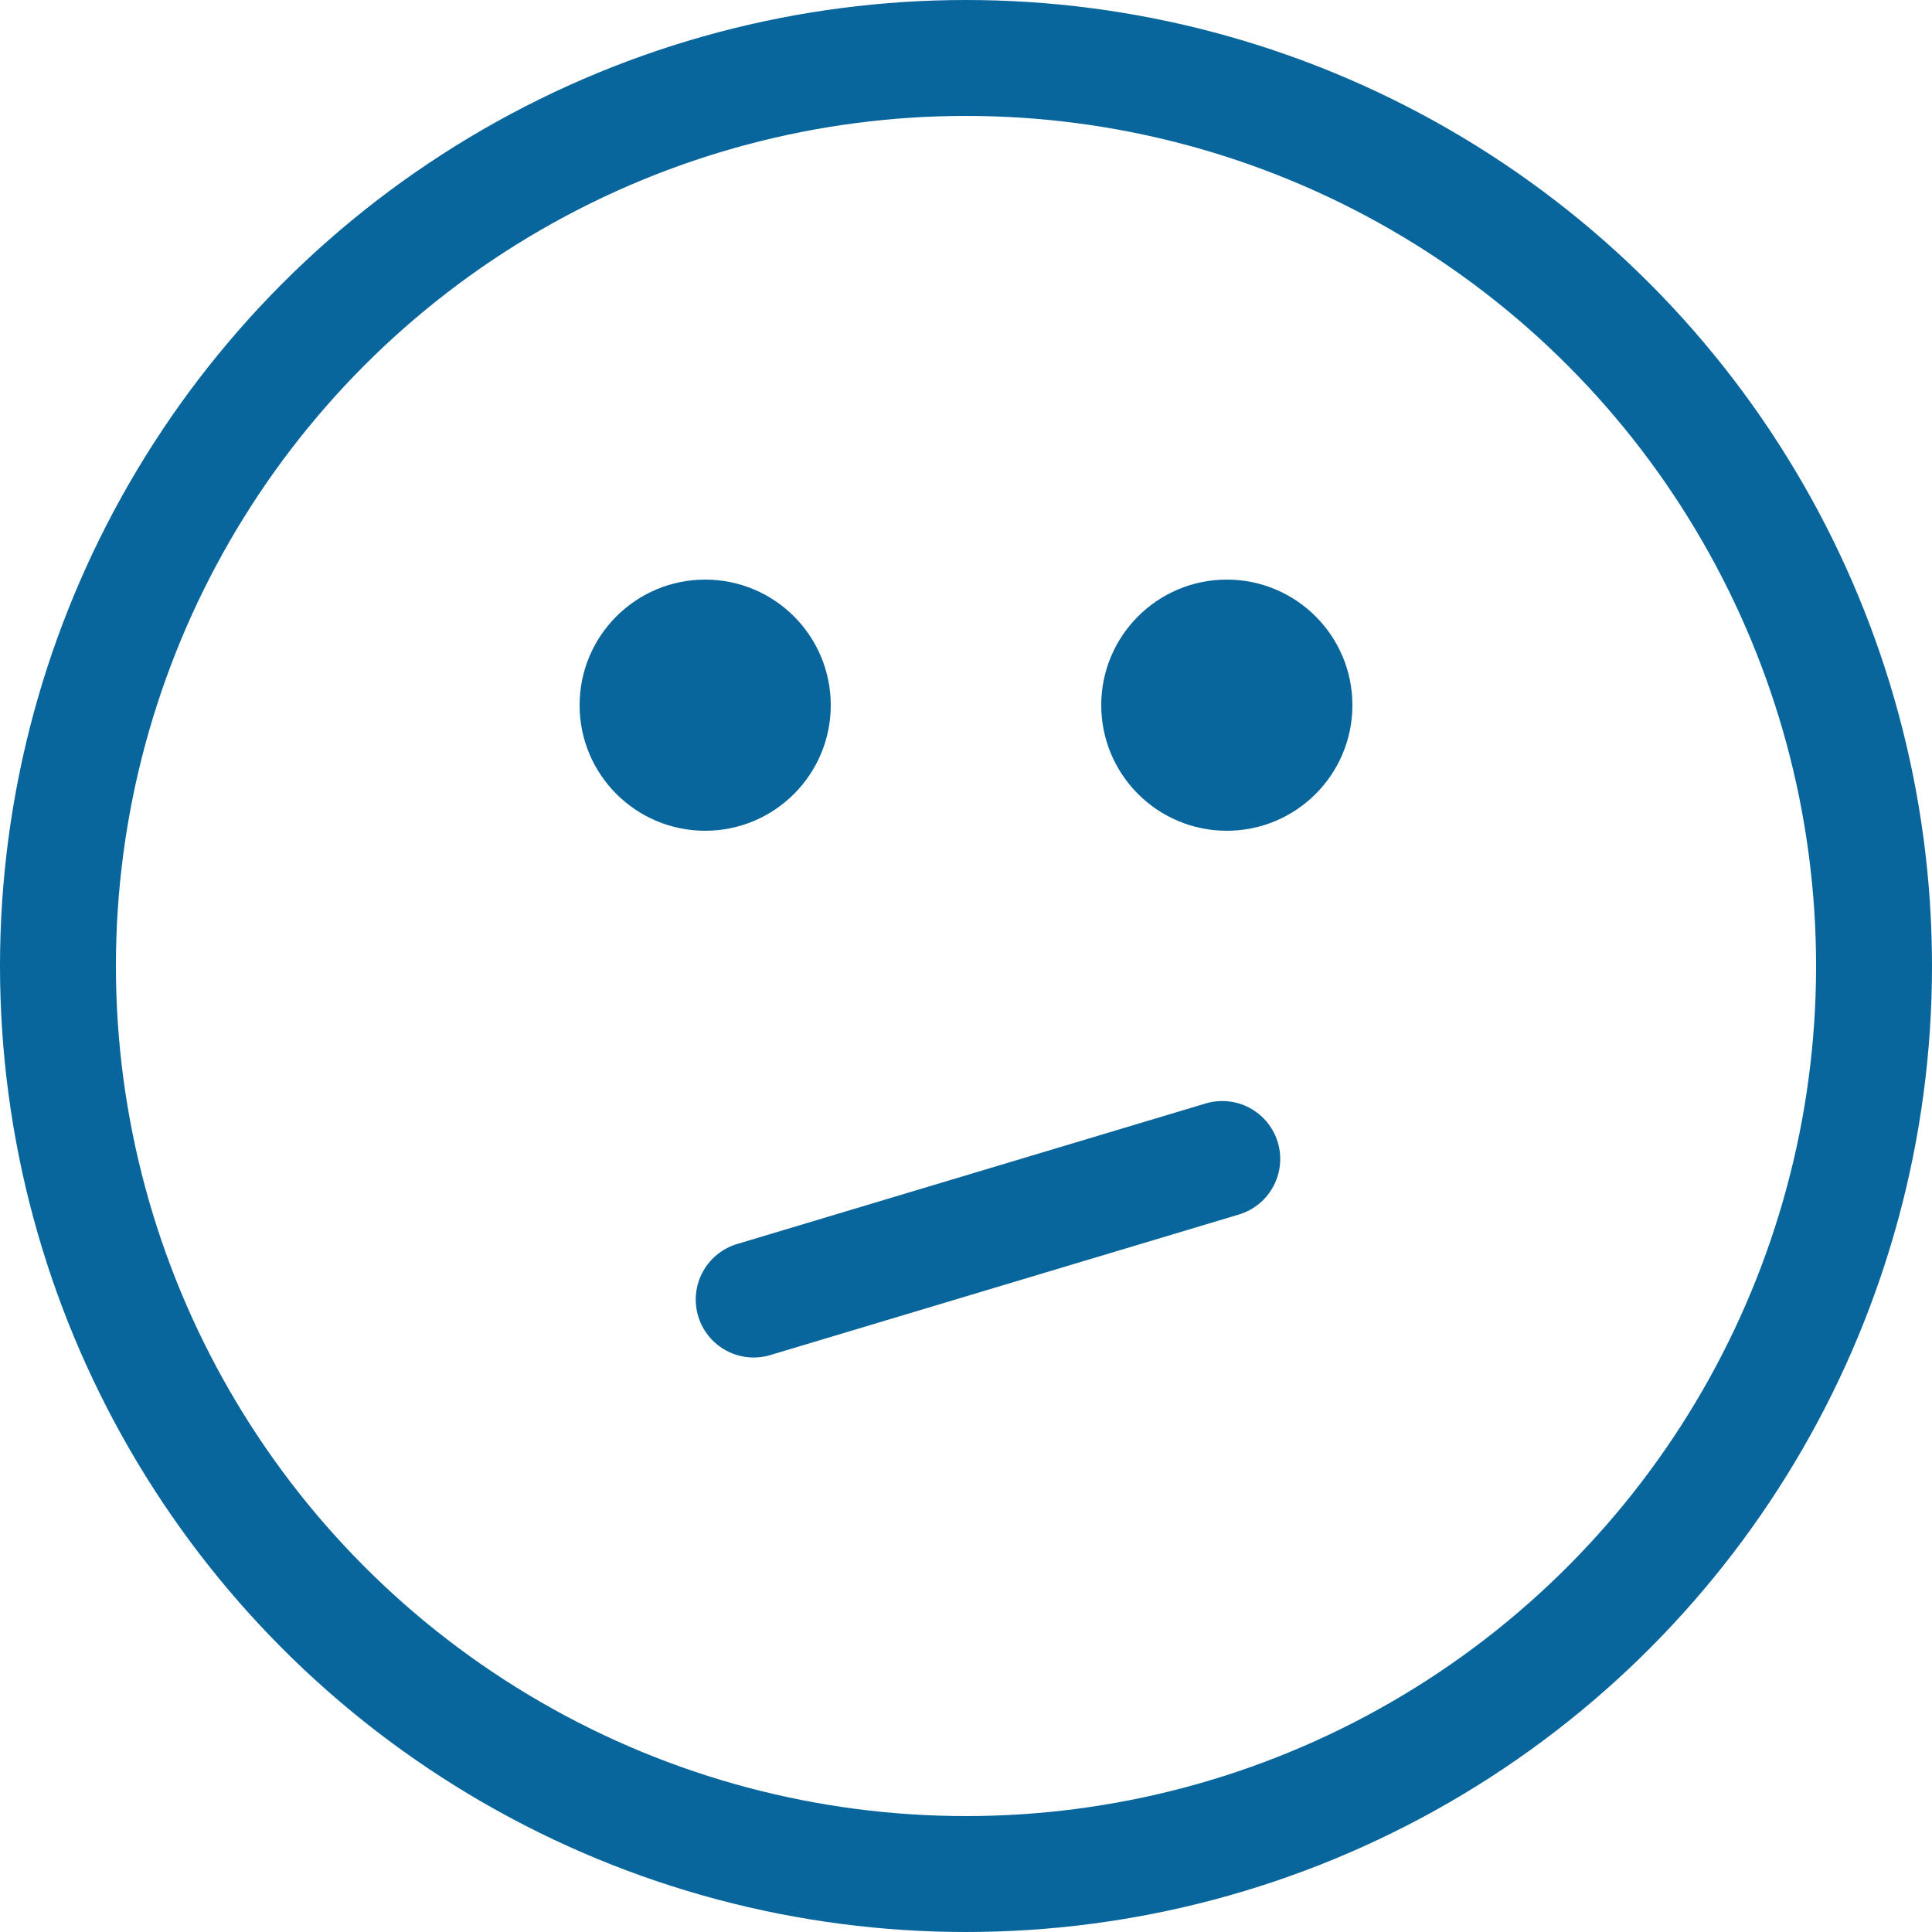
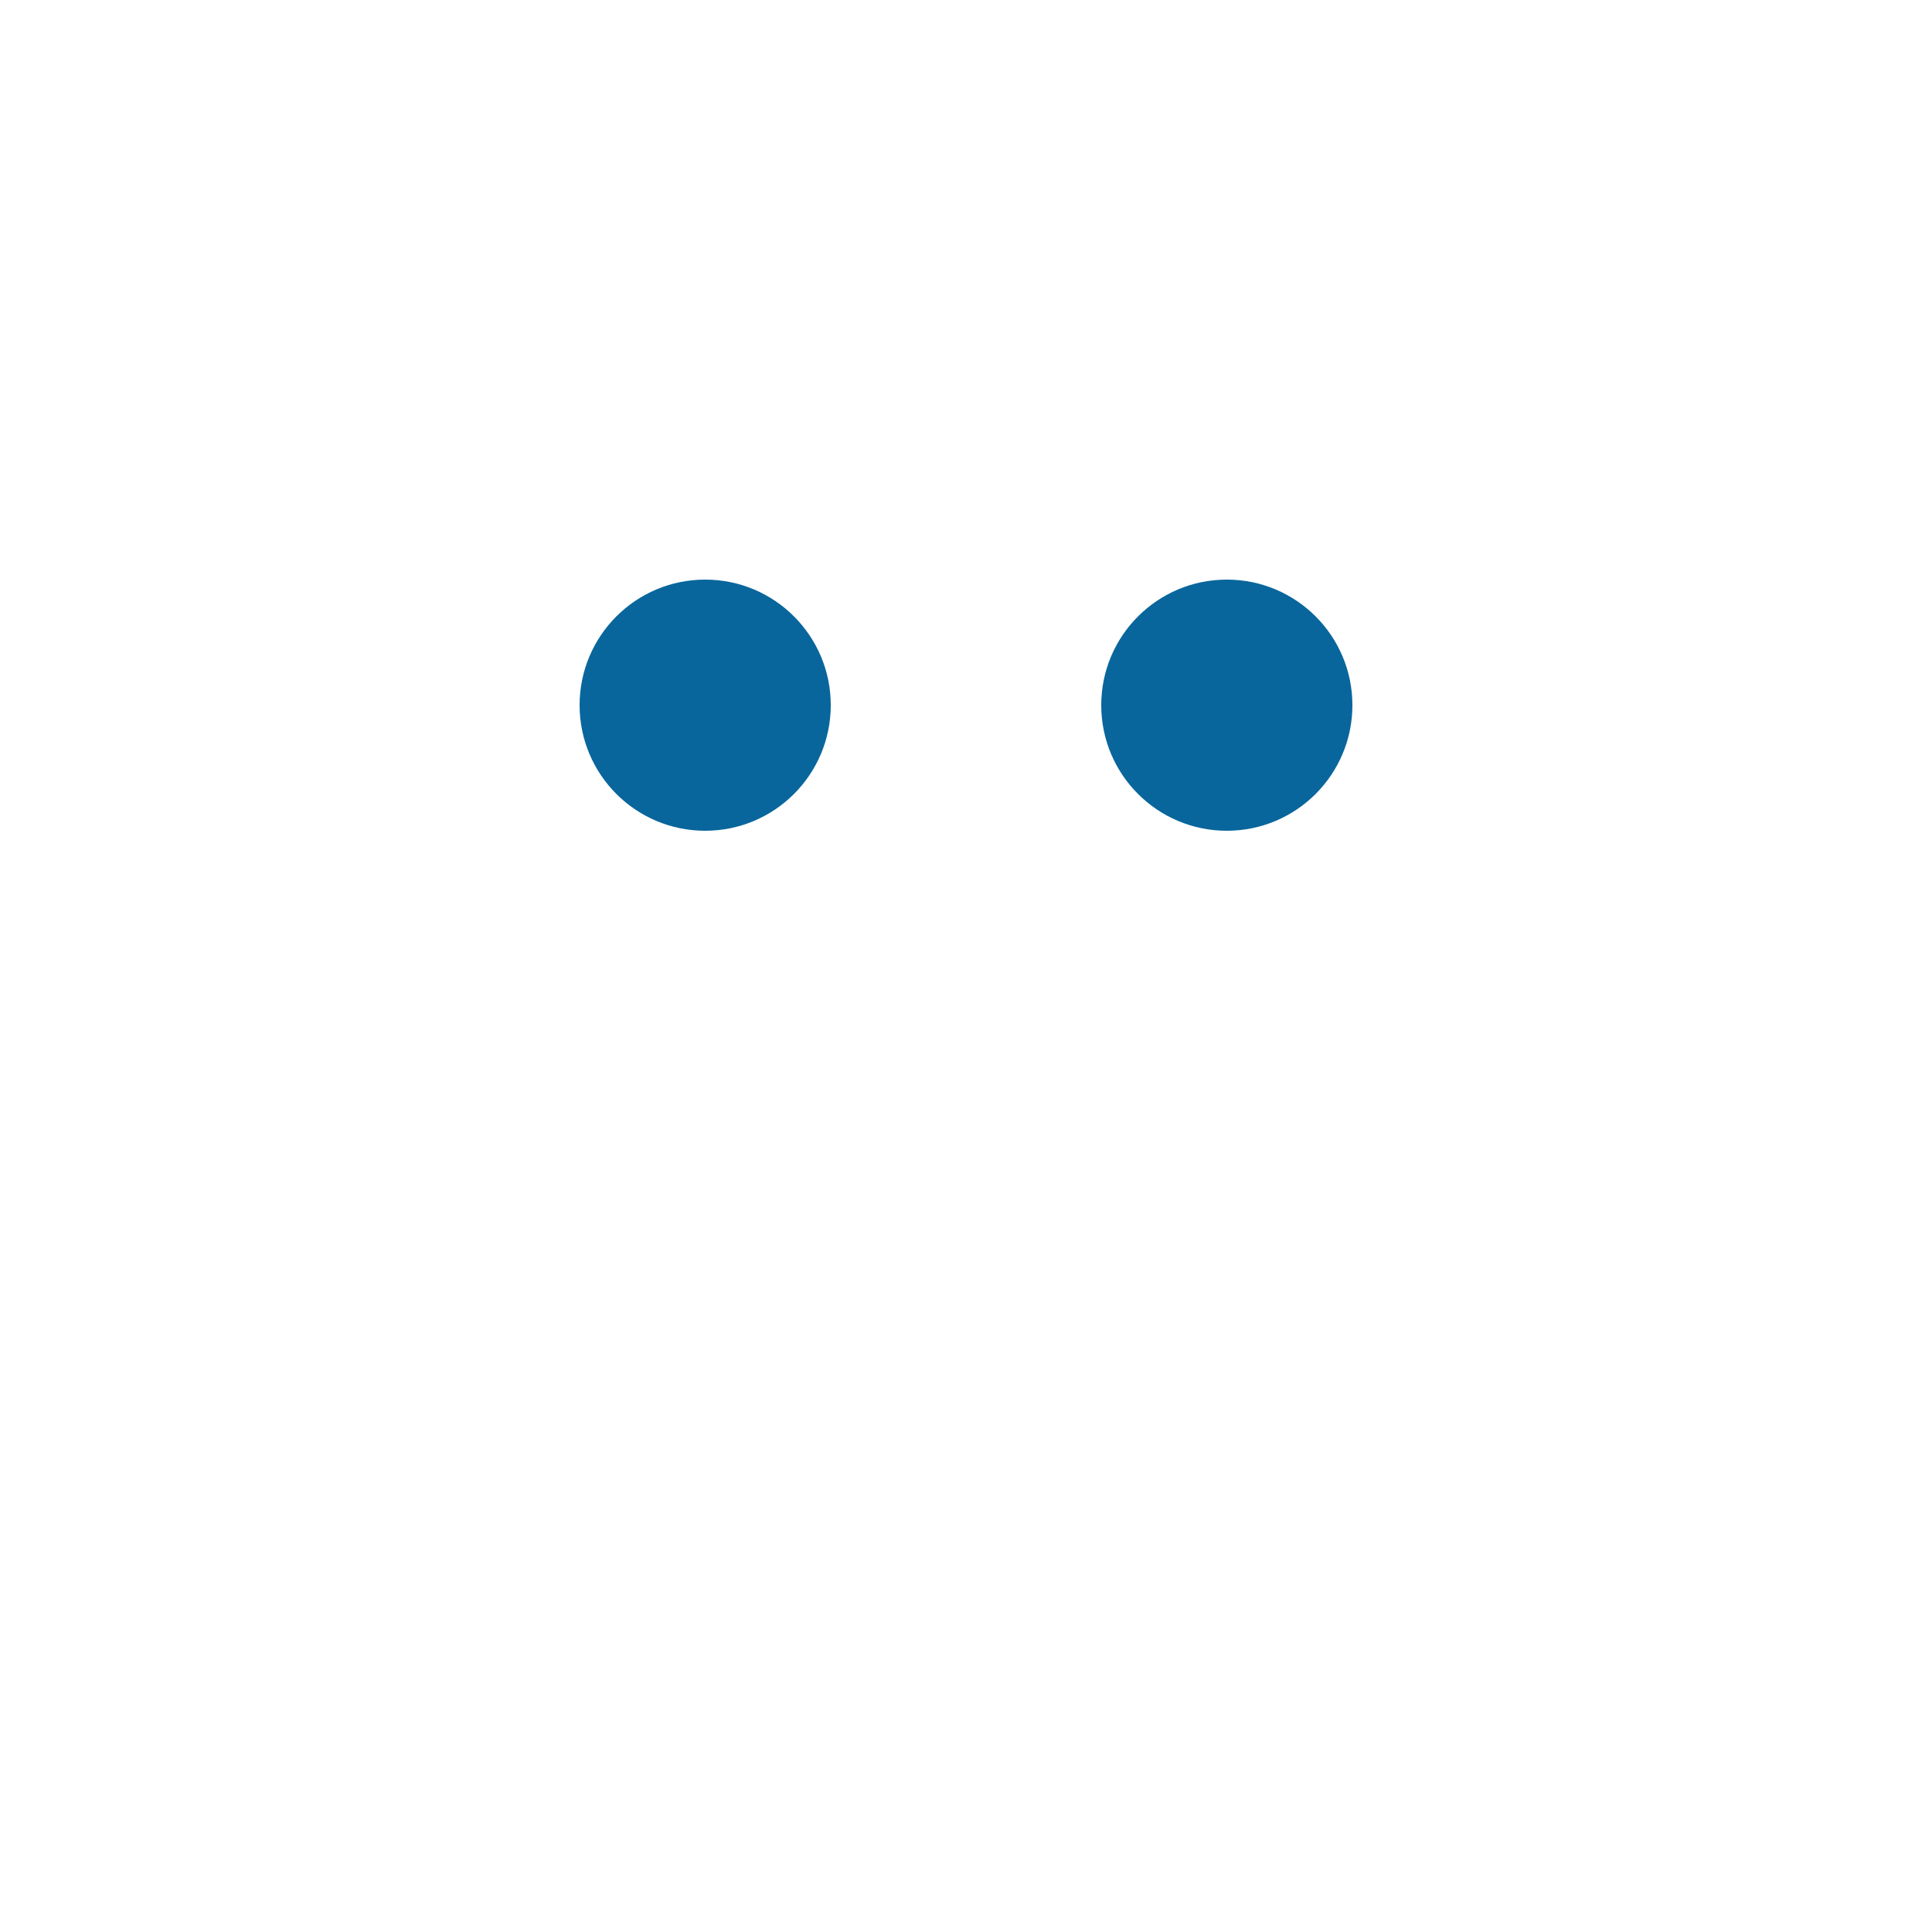
<svg xmlns="http://www.w3.org/2000/svg" width="100" height="100" viewBox="0 0 100 100" fill="none">
-   <circle cx="50" cy="50" r="47" stroke="#08669C" stroke-width="6" />
  <circle cx="36.5" cy="36.5" r="6.5" fill="#08669C" />
  <circle cx="63.5" cy="36.5" r="6.5" fill="#08669C" />
-   <line x1="39.011" y1="67.264" x2="63.264" y2="59.989" stroke="#08669C" stroke-width="6" stroke-linecap="round" />
</svg>